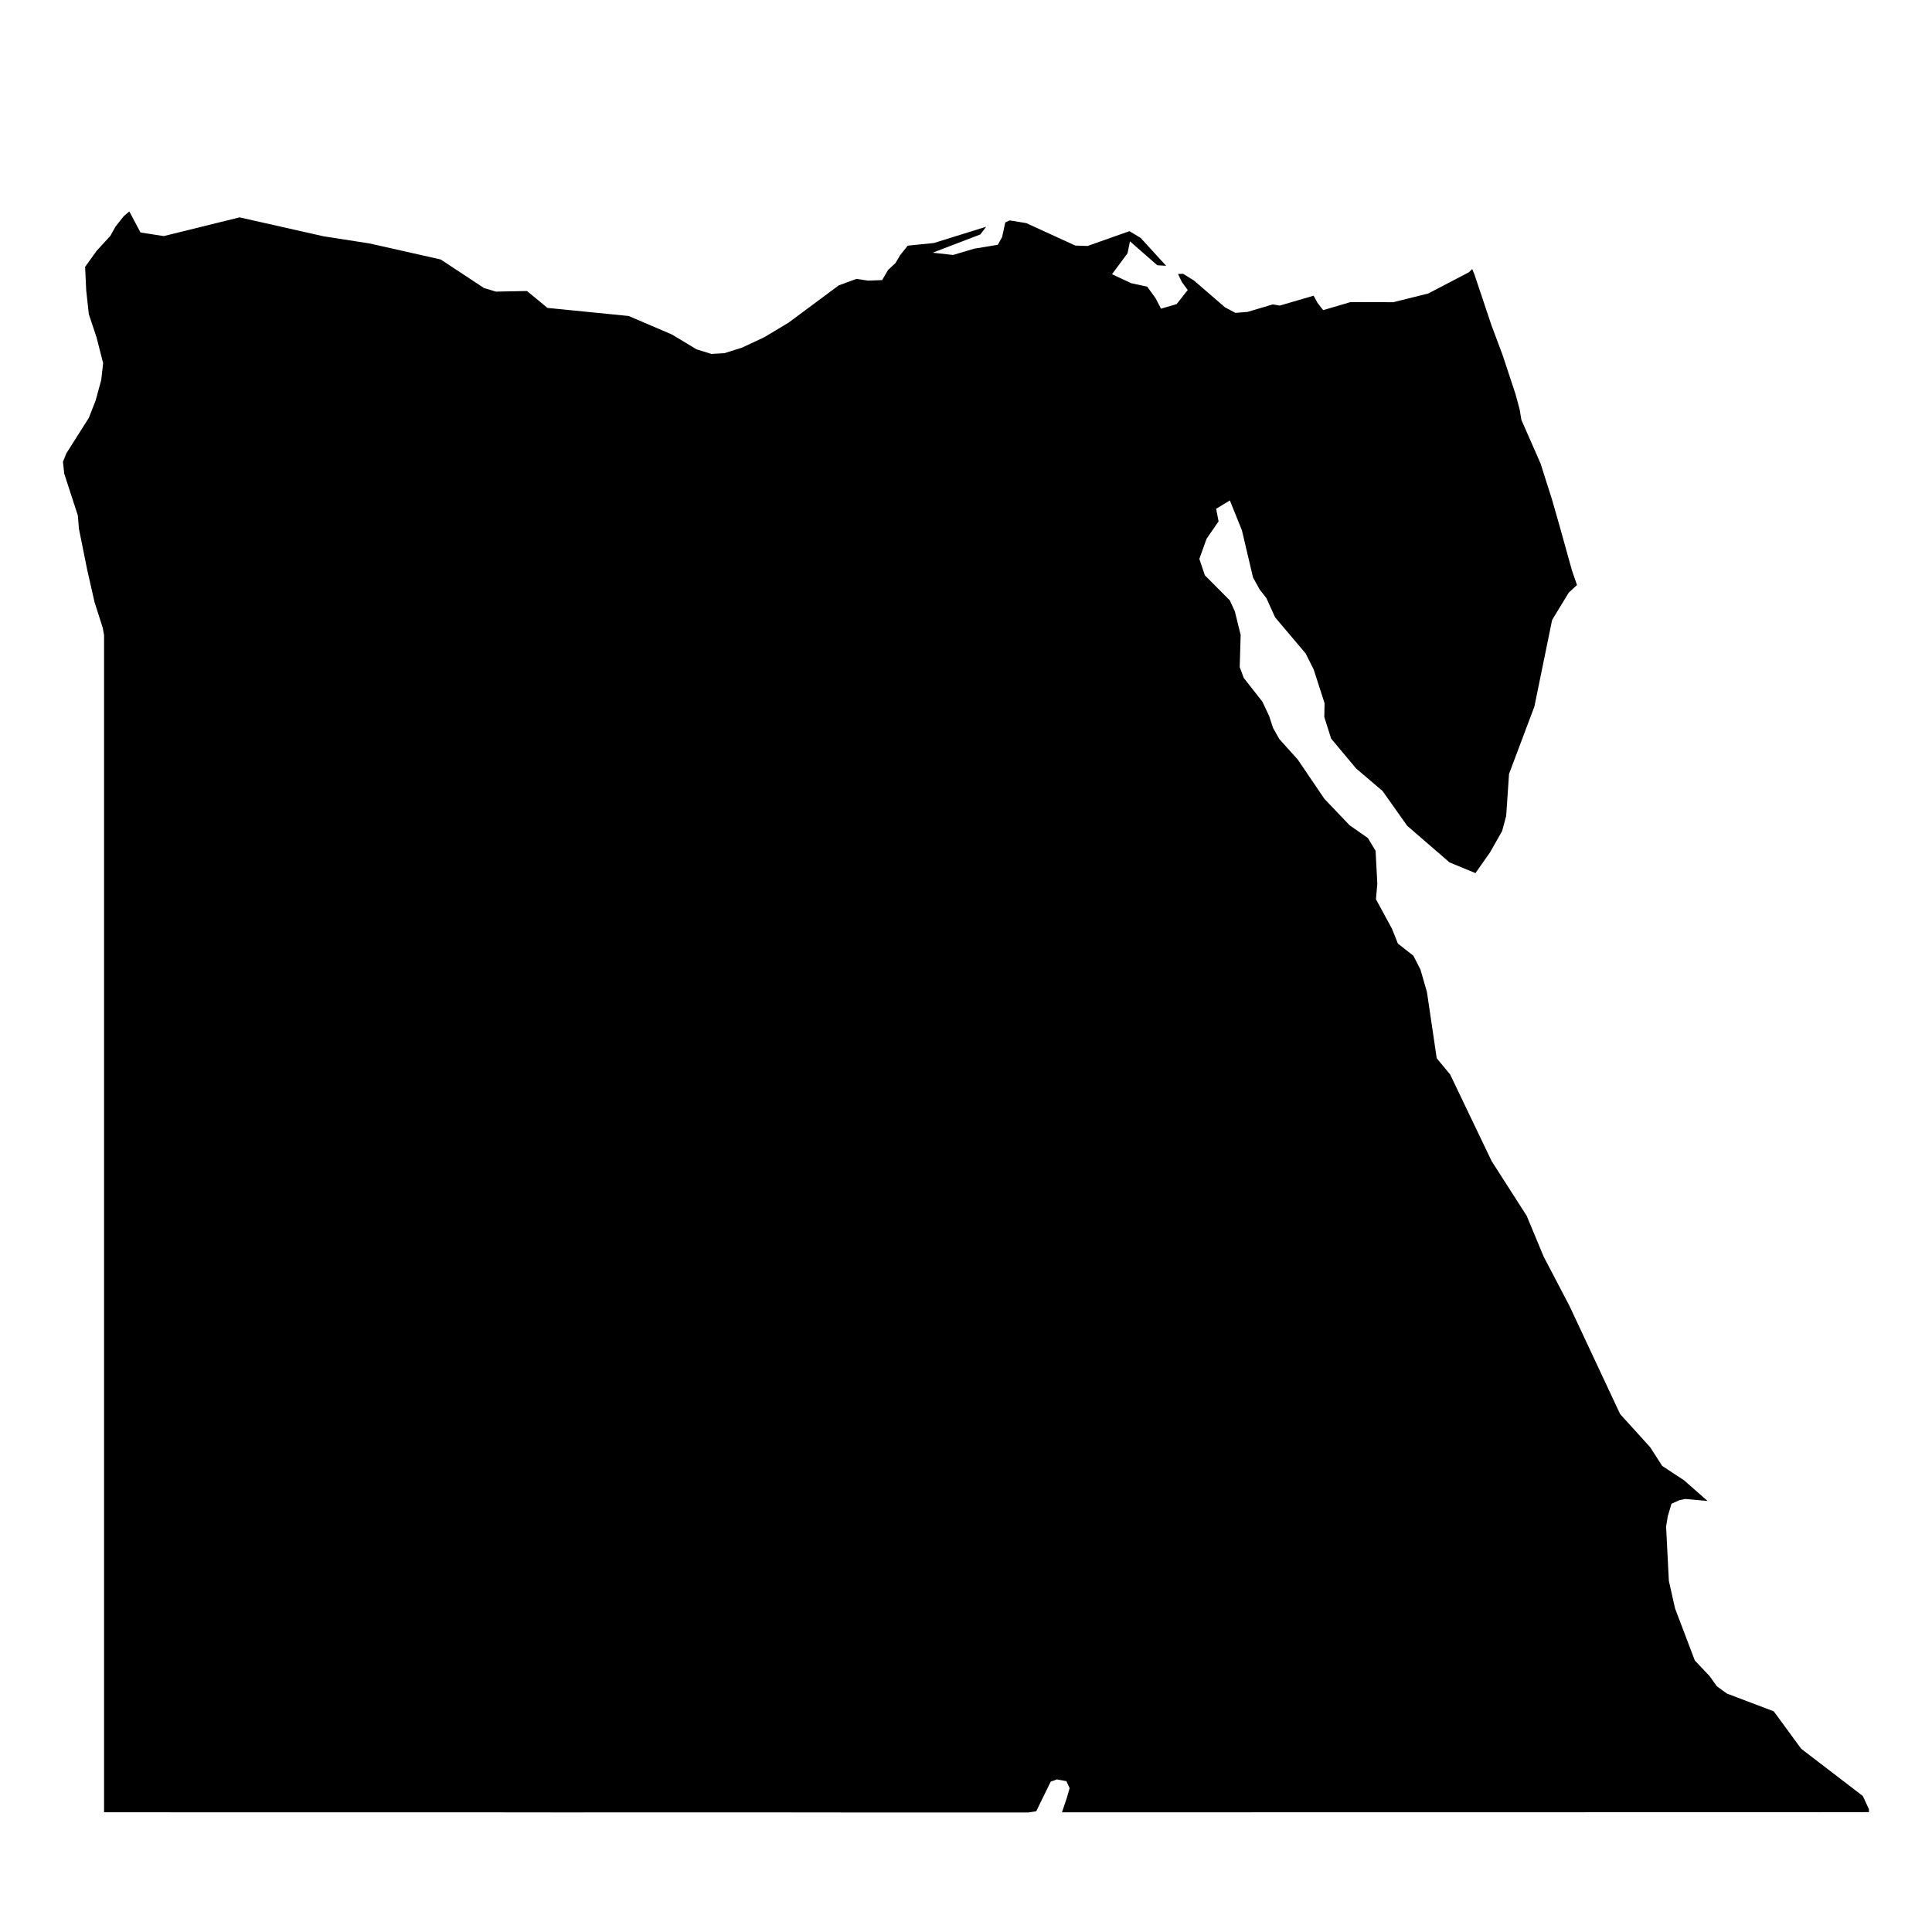
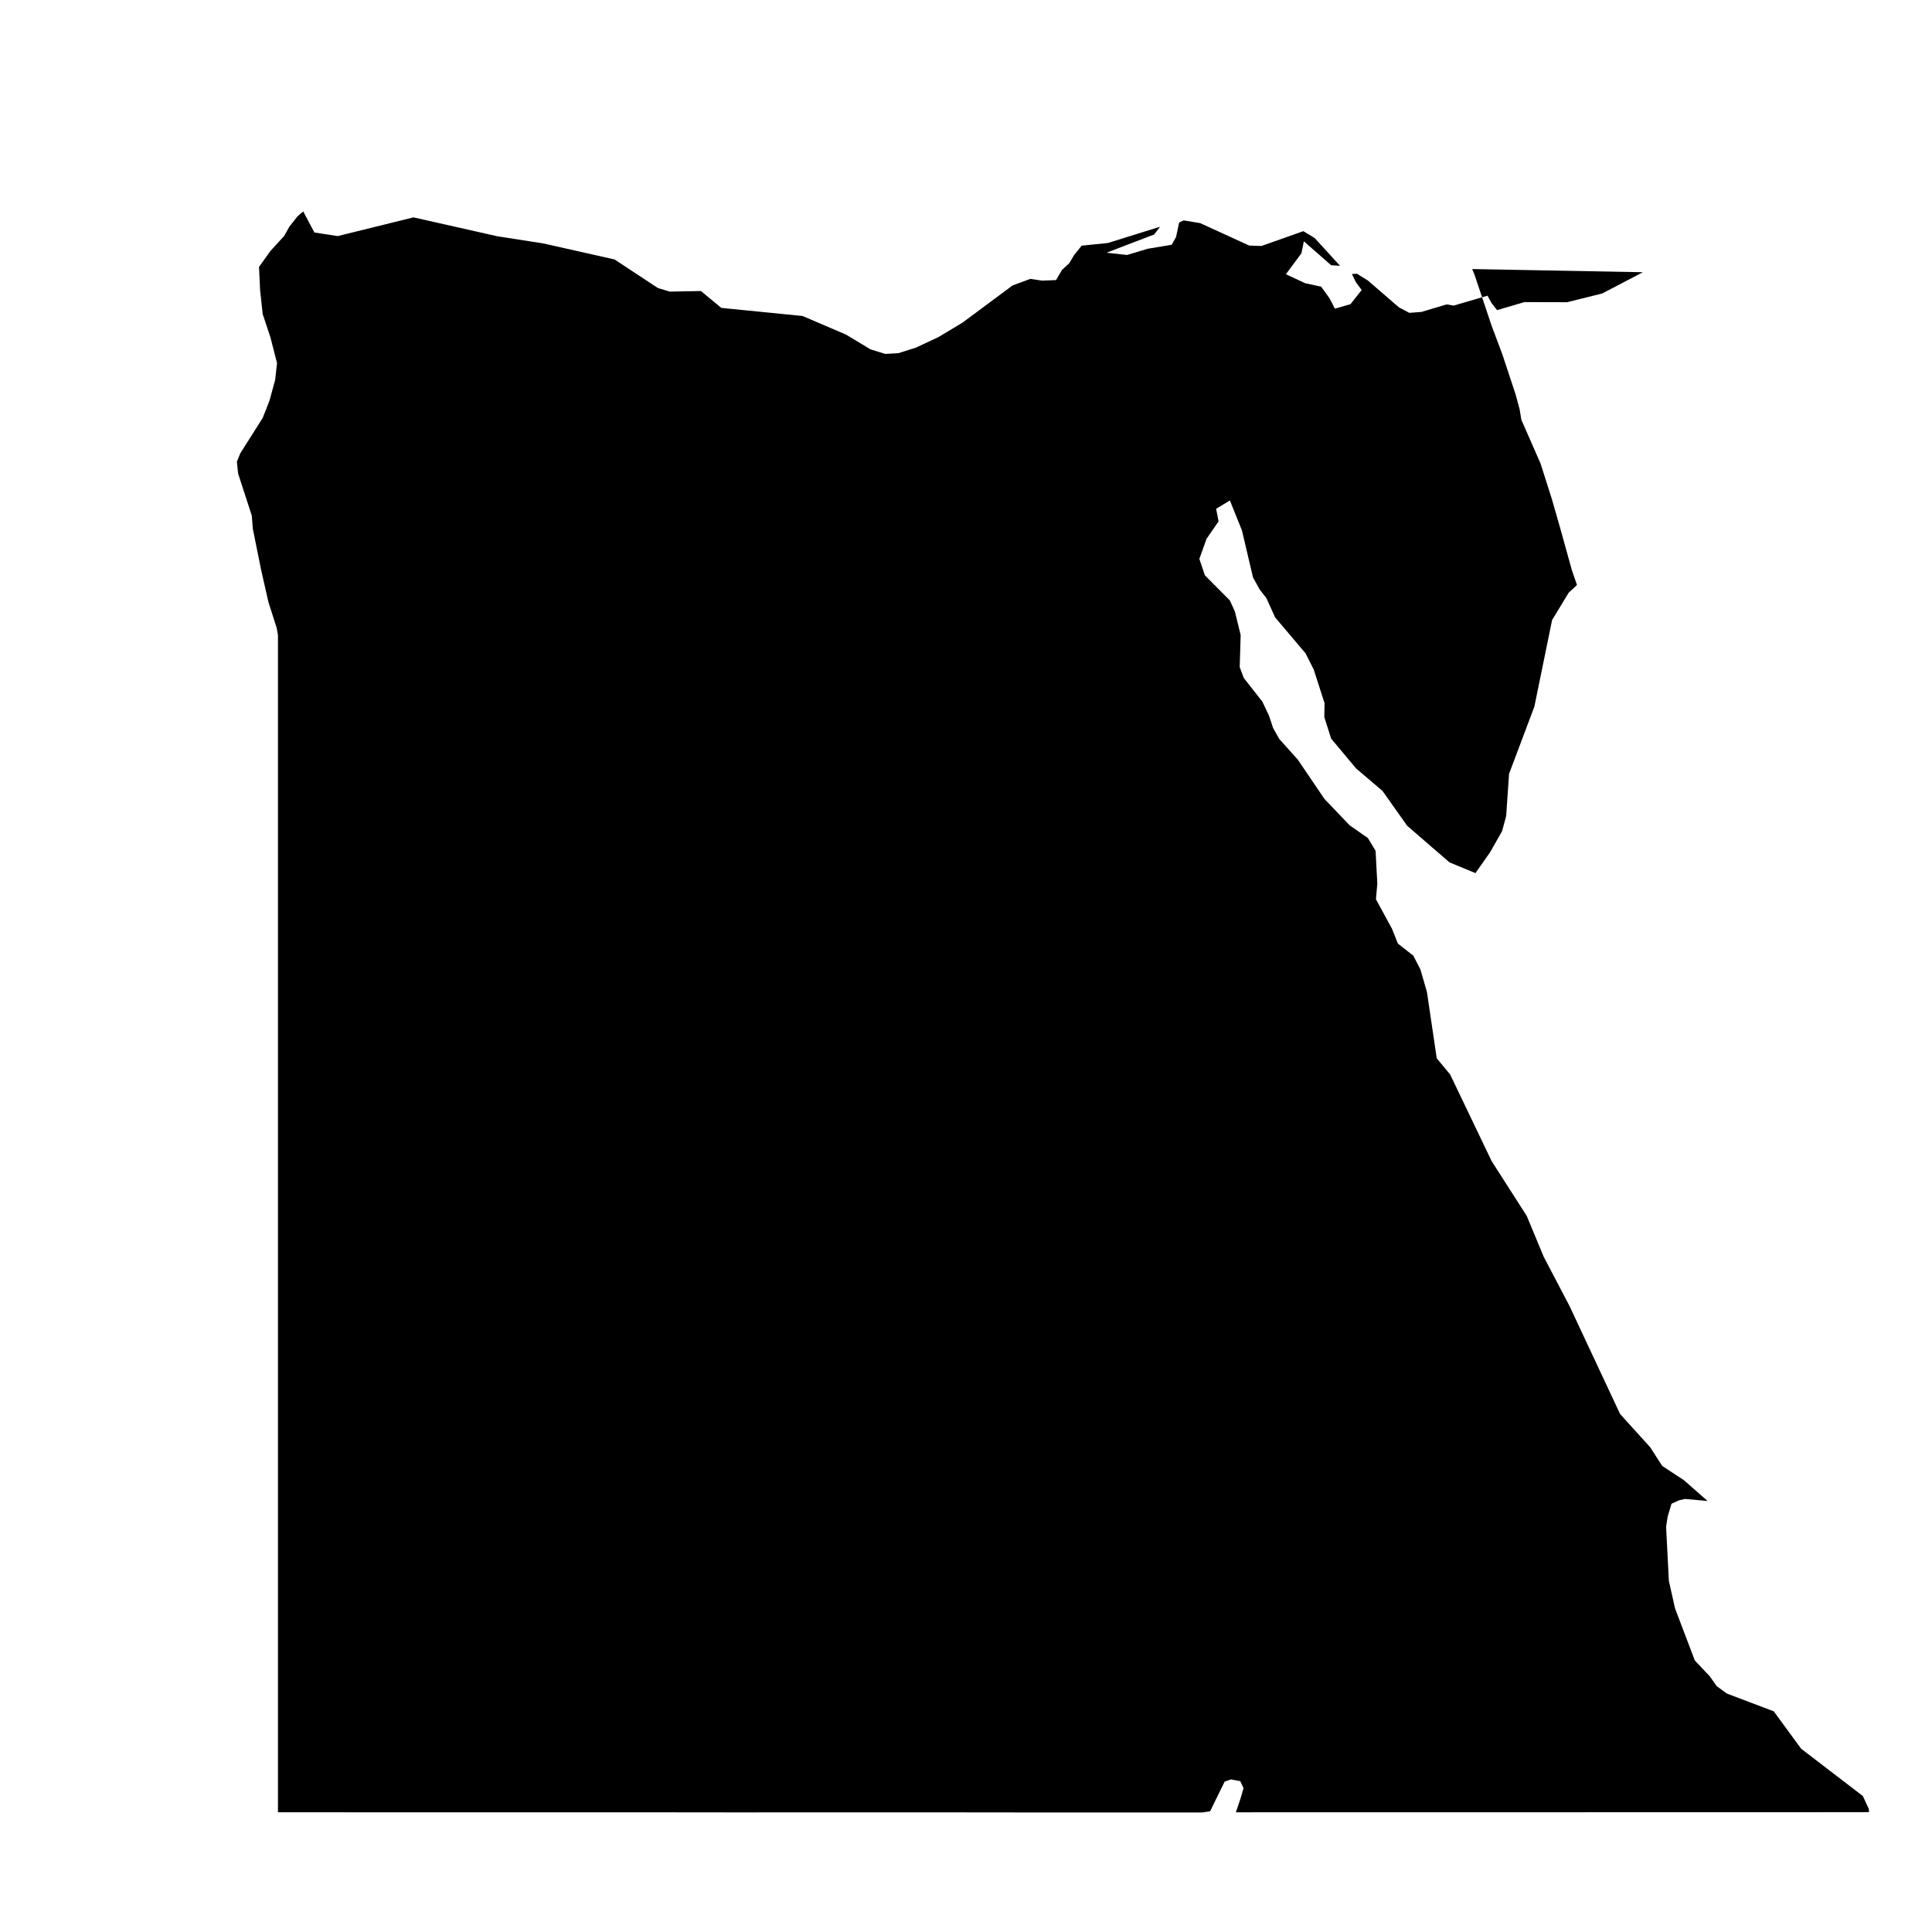
<svg xmlns="http://www.w3.org/2000/svg" fill="#000000" width="800px" height="800px" version="1.1" viewBox="144 144 512 512">
-   <path d="m534.15 215.3 0.574 1.387 1.289 3.84 3.266 9.754 2.859 7.625 3.488 10.539 1.094 4.035 0.461 2.789 5.074 11.547 3.012 9.461 2.199 7.68 3.109 11.184 1.344 3.894-2.199 2.031-4.398 7.246-4.695 22.941-6.715 17.84-0.758 11.141-1.078 4.008-3.195 5.633-3.867 5.508-6.883-2.844-11.211-9.699-6.531-9.223-7.008-5.969-6.617-7.918-1.809-5.703 0.07-3.672-2.887-8.957-2.144-4.246-8.074-9.543-2.312-5.102-1.766-2.258-1.781-3.223-2.93-12.461-3.195-7.934-3.644 2.199 0.645 3.336-3.18 4.609-1.918 5.34 1.473 4.359 6.602 6.629 1.332 2.902 1.543 6.266-0.25 8.508 1.066 2.871 4.945 6.309 1.766 3.742 1.066 3.223 1.641 2.914 4.906 5.465 7.051 10.398 6.684 7.008 4.836 3.379 2.047 3.379 0.461 8.703-0.363 4.148 4.246 7.805 1.57 3.938 4.094 3.211 1.879 3.66 1.723 5.957 2.594 17.562 3.559 4.305 11.004 22.973 9.277 14.477 4.484 10.793 6.856 13.09 13.414 28.648 7.977 8.801 3.18 4.949 5.773 3.797 6.25 5.492-5.957-0.531-1.512 0.324-2.09 0.938-0.996 3.336-0.434 2.719 0.73 14.367 1.641 7.316 5.242 13.805 3.91 4.133 1.906 2.676 2.664 1.949 12.434 4.711 7.273 9.922 16.344 12.531 1.598 3.461 0.031 0.805-12.91 0.016h-51.621l-12.922 0.016h-77.422l-12.91 0.016h-46.086l1.262-3.758 0.77-2.648-0.867-1.852-2.508-0.461-1.641 0.59-3.844 7.856-2.019 0.309h-49.668l-15.023-0.016h-45.07l-15.027 0.004-15.023-0.016h-75.133l-15.039-0.016h-15.027v-311.98l-0.336-1.879-2.188-6.852-1.977-8.719-2.16-10.734-0.281-3.488-3.613-11.102-0.336-3.152 0.91-2.242 5.941-9.375 1.793-4.57 1.5-5.481 0.504-4.457-1.75-6.84-2.047-6.152-0.688-6.309-0.293-6.207 3.043-4.246 3.644-3.981 1.359-2.438 2.16-2.746 1.512-1.289 2.957 5.578 6.168 0.953 20.098-4.961 22.188 5.004 12.234 1.906 18.863 4.246 11.477 7.566 3.152 0.953 8.254-0.156 5.41 4.473 21.527 2.144 11.492 4.918 6.516 3.926 3.91 1.207 3.461-0.195 4.668-1.473 5.902-2.762 6.406-3.84 13.301-9.879 4.711-1.738 3.07 0.461 3.742-0.141 1.555-2.676 1.977-1.836 1.234-2.09 2.019-2.523 6.922-0.699 13.859-4.316-1.555 2.047-12.629 4.836 5.41 0.602 5.535-1.652 6.32-1.051 1.148-2.059 0.828-3.856 1.207-0.547 4.371 0.73 12.992 5.941 3.238 0.113 9.152-3.238 1.949-0.688 2.973 1.793 6.754 7.387-2.356-0.152-7.231-6.336-0.645 3.168-4.121 5.551 5.144 2.394 4.191 0.898 2.242 3.098 1.414 2.746 4.133-1.207 2.957-3.742-1.543-2.09-1.035-2.16 1.344-0.055 2.871 1.781 8.227 7.106 2.773 1.473 3.195-0.25 6.688-1.988 1.863 0.309 8.969-2.621 1.051 1.922 1.484 1.906 7.231-2.129 11.34 0.027 9.293-2.312 10.766-5.633z" />
+   <path d="m534.15 215.3 0.574 1.387 1.289 3.84 3.266 9.754 2.859 7.625 3.488 10.539 1.094 4.035 0.461 2.789 5.074 11.547 3.012 9.461 2.199 7.68 3.109 11.184 1.344 3.894-2.199 2.031-4.398 7.246-4.695 22.941-6.715 17.84-0.758 11.141-1.078 4.008-3.195 5.633-3.867 5.508-6.883-2.844-11.211-9.699-6.531-9.223-7.008-5.969-6.617-7.918-1.809-5.703 0.07-3.672-2.887-8.957-2.144-4.246-8.074-9.543-2.312-5.102-1.766-2.258-1.781-3.223-2.93-12.461-3.195-7.934-3.644 2.199 0.645 3.336-3.18 4.609-1.918 5.34 1.473 4.359 6.602 6.629 1.332 2.902 1.543 6.266-0.25 8.508 1.066 2.871 4.945 6.309 1.766 3.742 1.066 3.223 1.641 2.914 4.906 5.465 7.051 10.398 6.684 7.008 4.836 3.379 2.047 3.379 0.461 8.703-0.363 4.148 4.246 7.805 1.57 3.938 4.094 3.211 1.879 3.66 1.723 5.957 2.594 17.562 3.559 4.305 11.004 22.973 9.277 14.477 4.484 10.793 6.856 13.09 13.414 28.648 7.977 8.801 3.18 4.949 5.773 3.797 6.25 5.492-5.957-0.531-1.512 0.324-2.09 0.938-0.996 3.336-0.434 2.719 0.73 14.367 1.641 7.316 5.242 13.805 3.91 4.133 1.906 2.676 2.664 1.949 12.434 4.711 7.273 9.922 16.344 12.531 1.598 3.461 0.031 0.805-12.91 0.016h-51.621l-12.922 0.016h-77.422l-12.91 0.016l1.262-3.758 0.77-2.648-0.867-1.852-2.508-0.461-1.641 0.59-3.844 7.856-2.019 0.309h-49.668l-15.023-0.016h-45.07l-15.027 0.004-15.023-0.016h-75.133l-15.039-0.016h-15.027v-311.98l-0.336-1.879-2.188-6.852-1.977-8.719-2.16-10.734-0.281-3.488-3.613-11.102-0.336-3.152 0.91-2.242 5.941-9.375 1.793-4.57 1.5-5.481 0.504-4.457-1.75-6.84-2.047-6.152-0.688-6.309-0.293-6.207 3.043-4.246 3.644-3.981 1.359-2.438 2.16-2.746 1.512-1.289 2.957 5.578 6.168 0.953 20.098-4.961 22.188 5.004 12.234 1.906 18.863 4.246 11.477 7.566 3.152 0.953 8.254-0.156 5.41 4.473 21.527 2.144 11.492 4.918 6.516 3.926 3.91 1.207 3.461-0.195 4.668-1.473 5.902-2.762 6.406-3.84 13.301-9.879 4.711-1.738 3.07 0.461 3.742-0.141 1.555-2.676 1.977-1.836 1.234-2.09 2.019-2.523 6.922-0.699 13.859-4.316-1.555 2.047-12.629 4.836 5.41 0.602 5.535-1.652 6.32-1.051 1.148-2.059 0.828-3.856 1.207-0.547 4.371 0.73 12.992 5.941 3.238 0.113 9.152-3.238 1.949-0.688 2.973 1.793 6.754 7.387-2.356-0.152-7.231-6.336-0.645 3.168-4.121 5.551 5.144 2.394 4.191 0.898 2.242 3.098 1.414 2.746 4.133-1.207 2.957-3.742-1.543-2.09-1.035-2.16 1.344-0.055 2.871 1.781 8.227 7.106 2.773 1.473 3.195-0.25 6.688-1.988 1.863 0.309 8.969-2.621 1.051 1.922 1.484 1.906 7.231-2.129 11.34 0.027 9.293-2.312 10.766-5.633z" />
</svg>